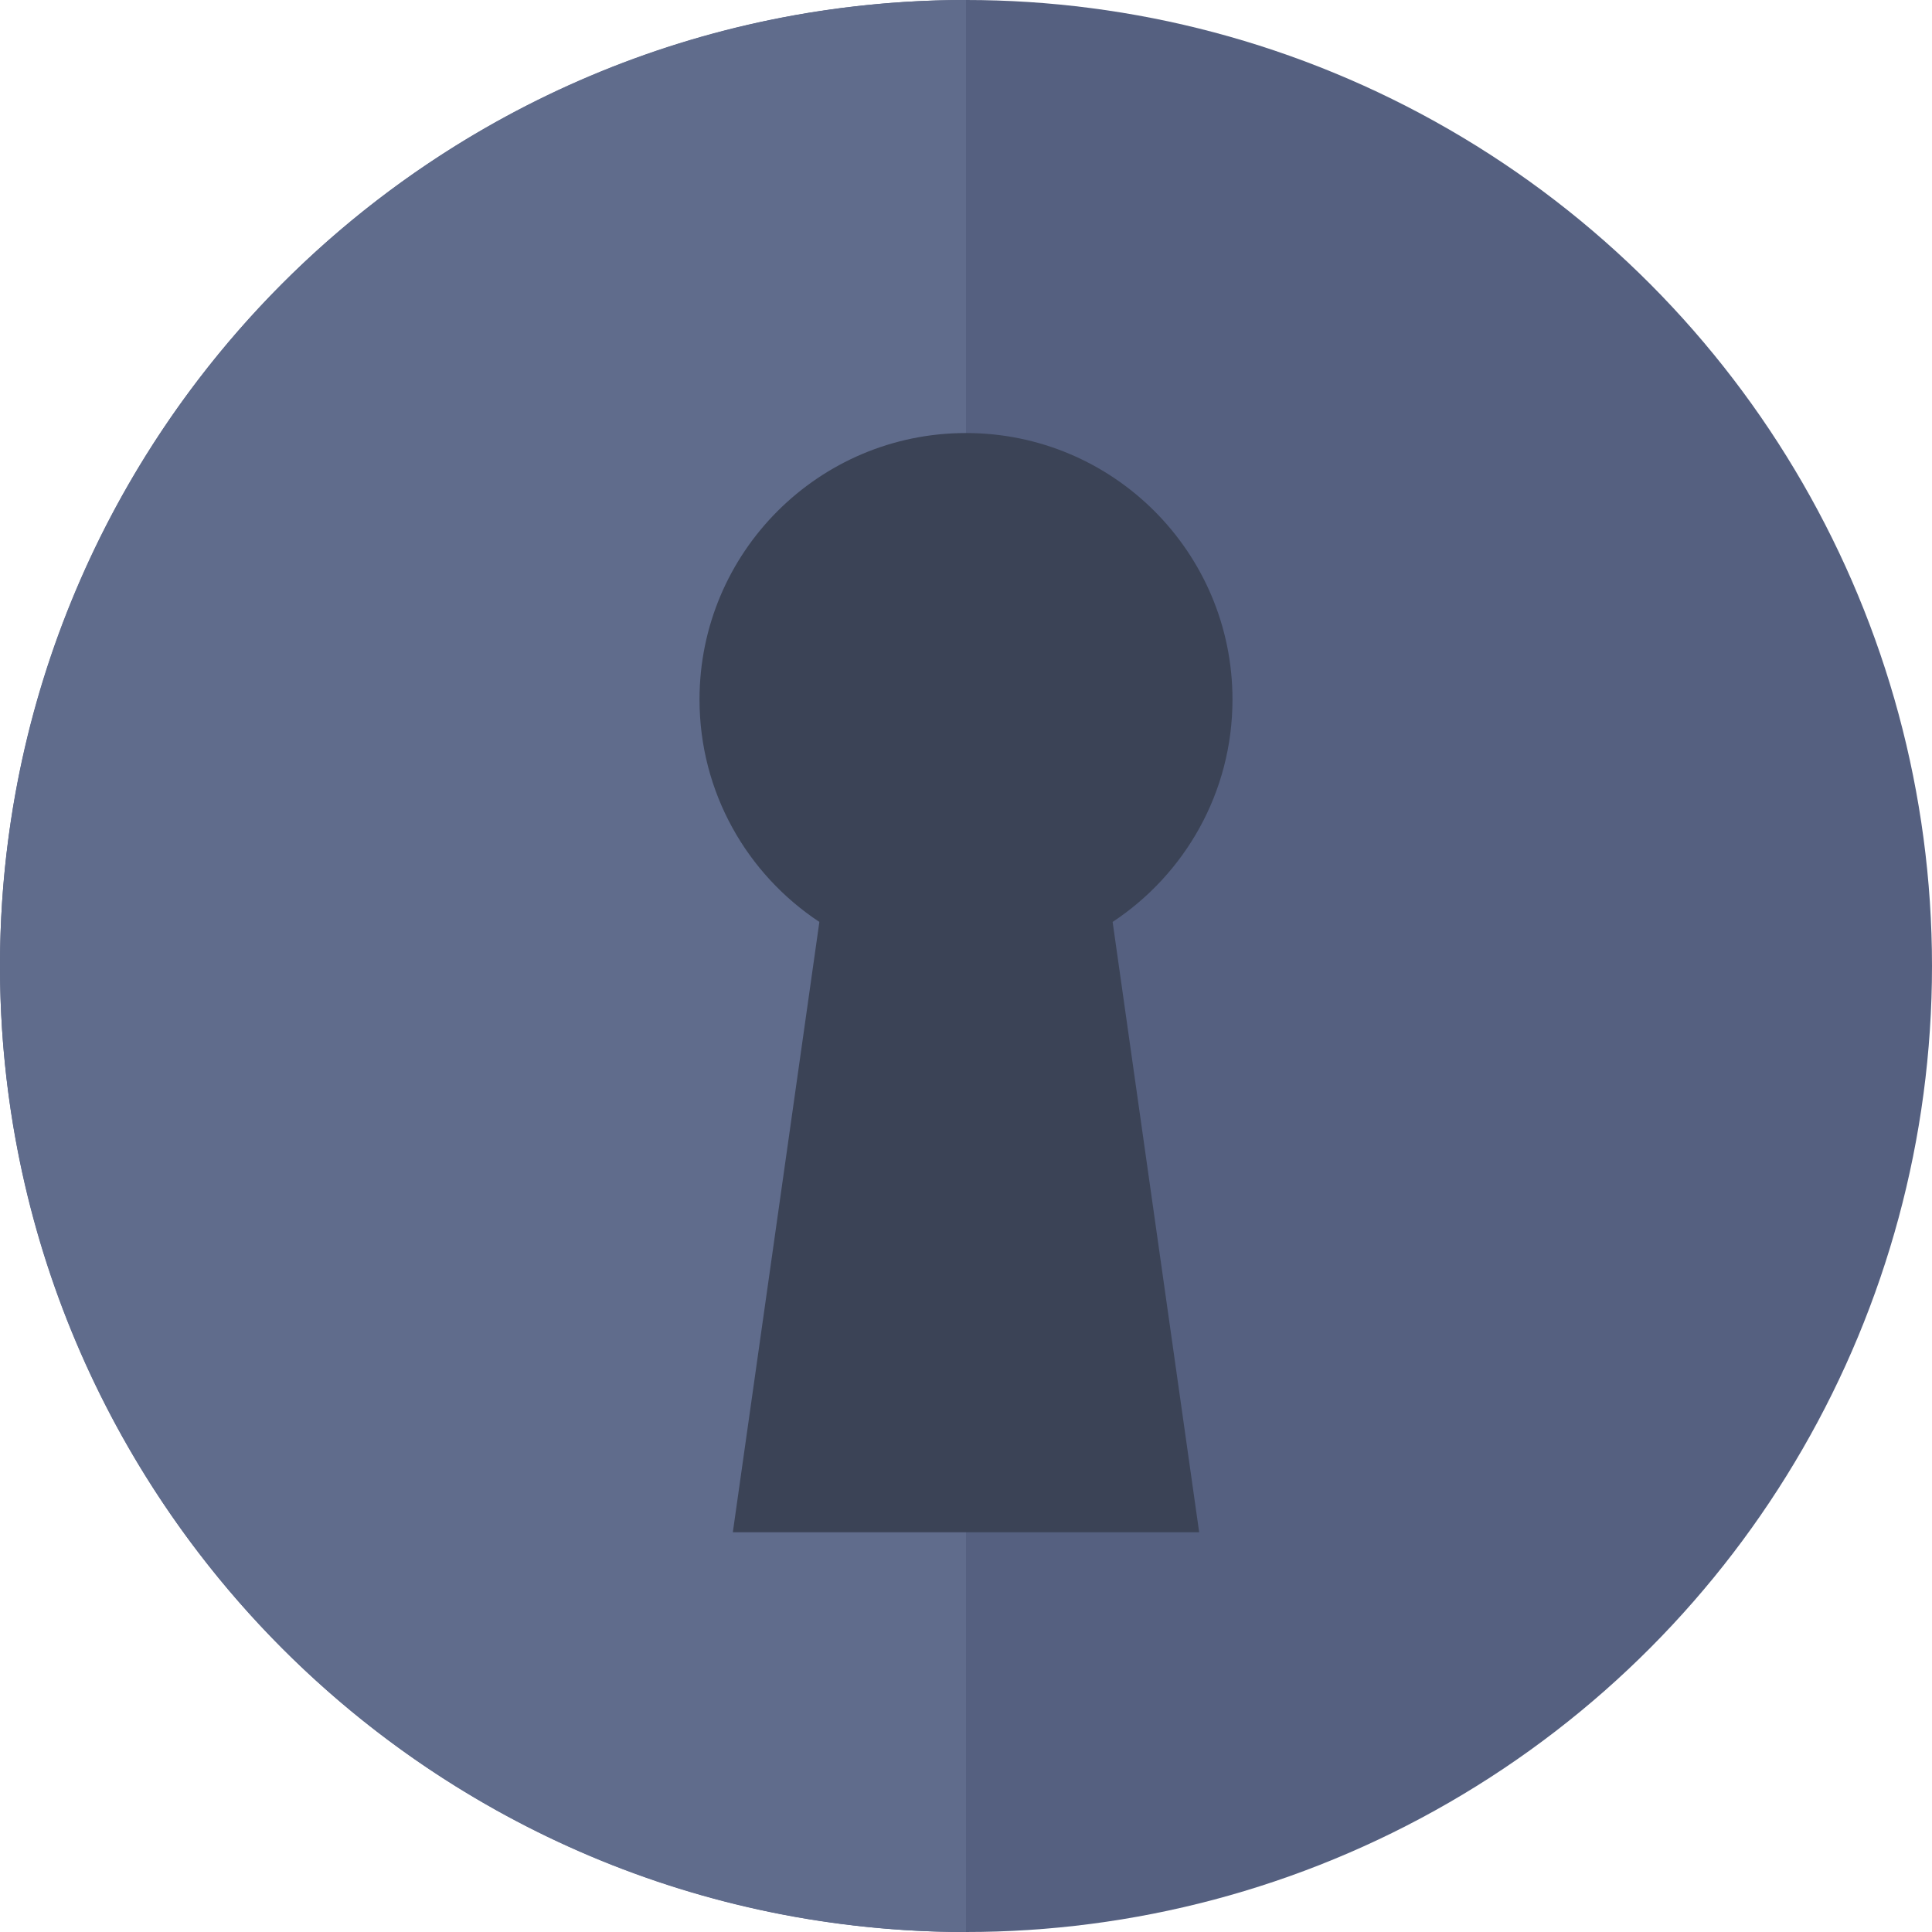
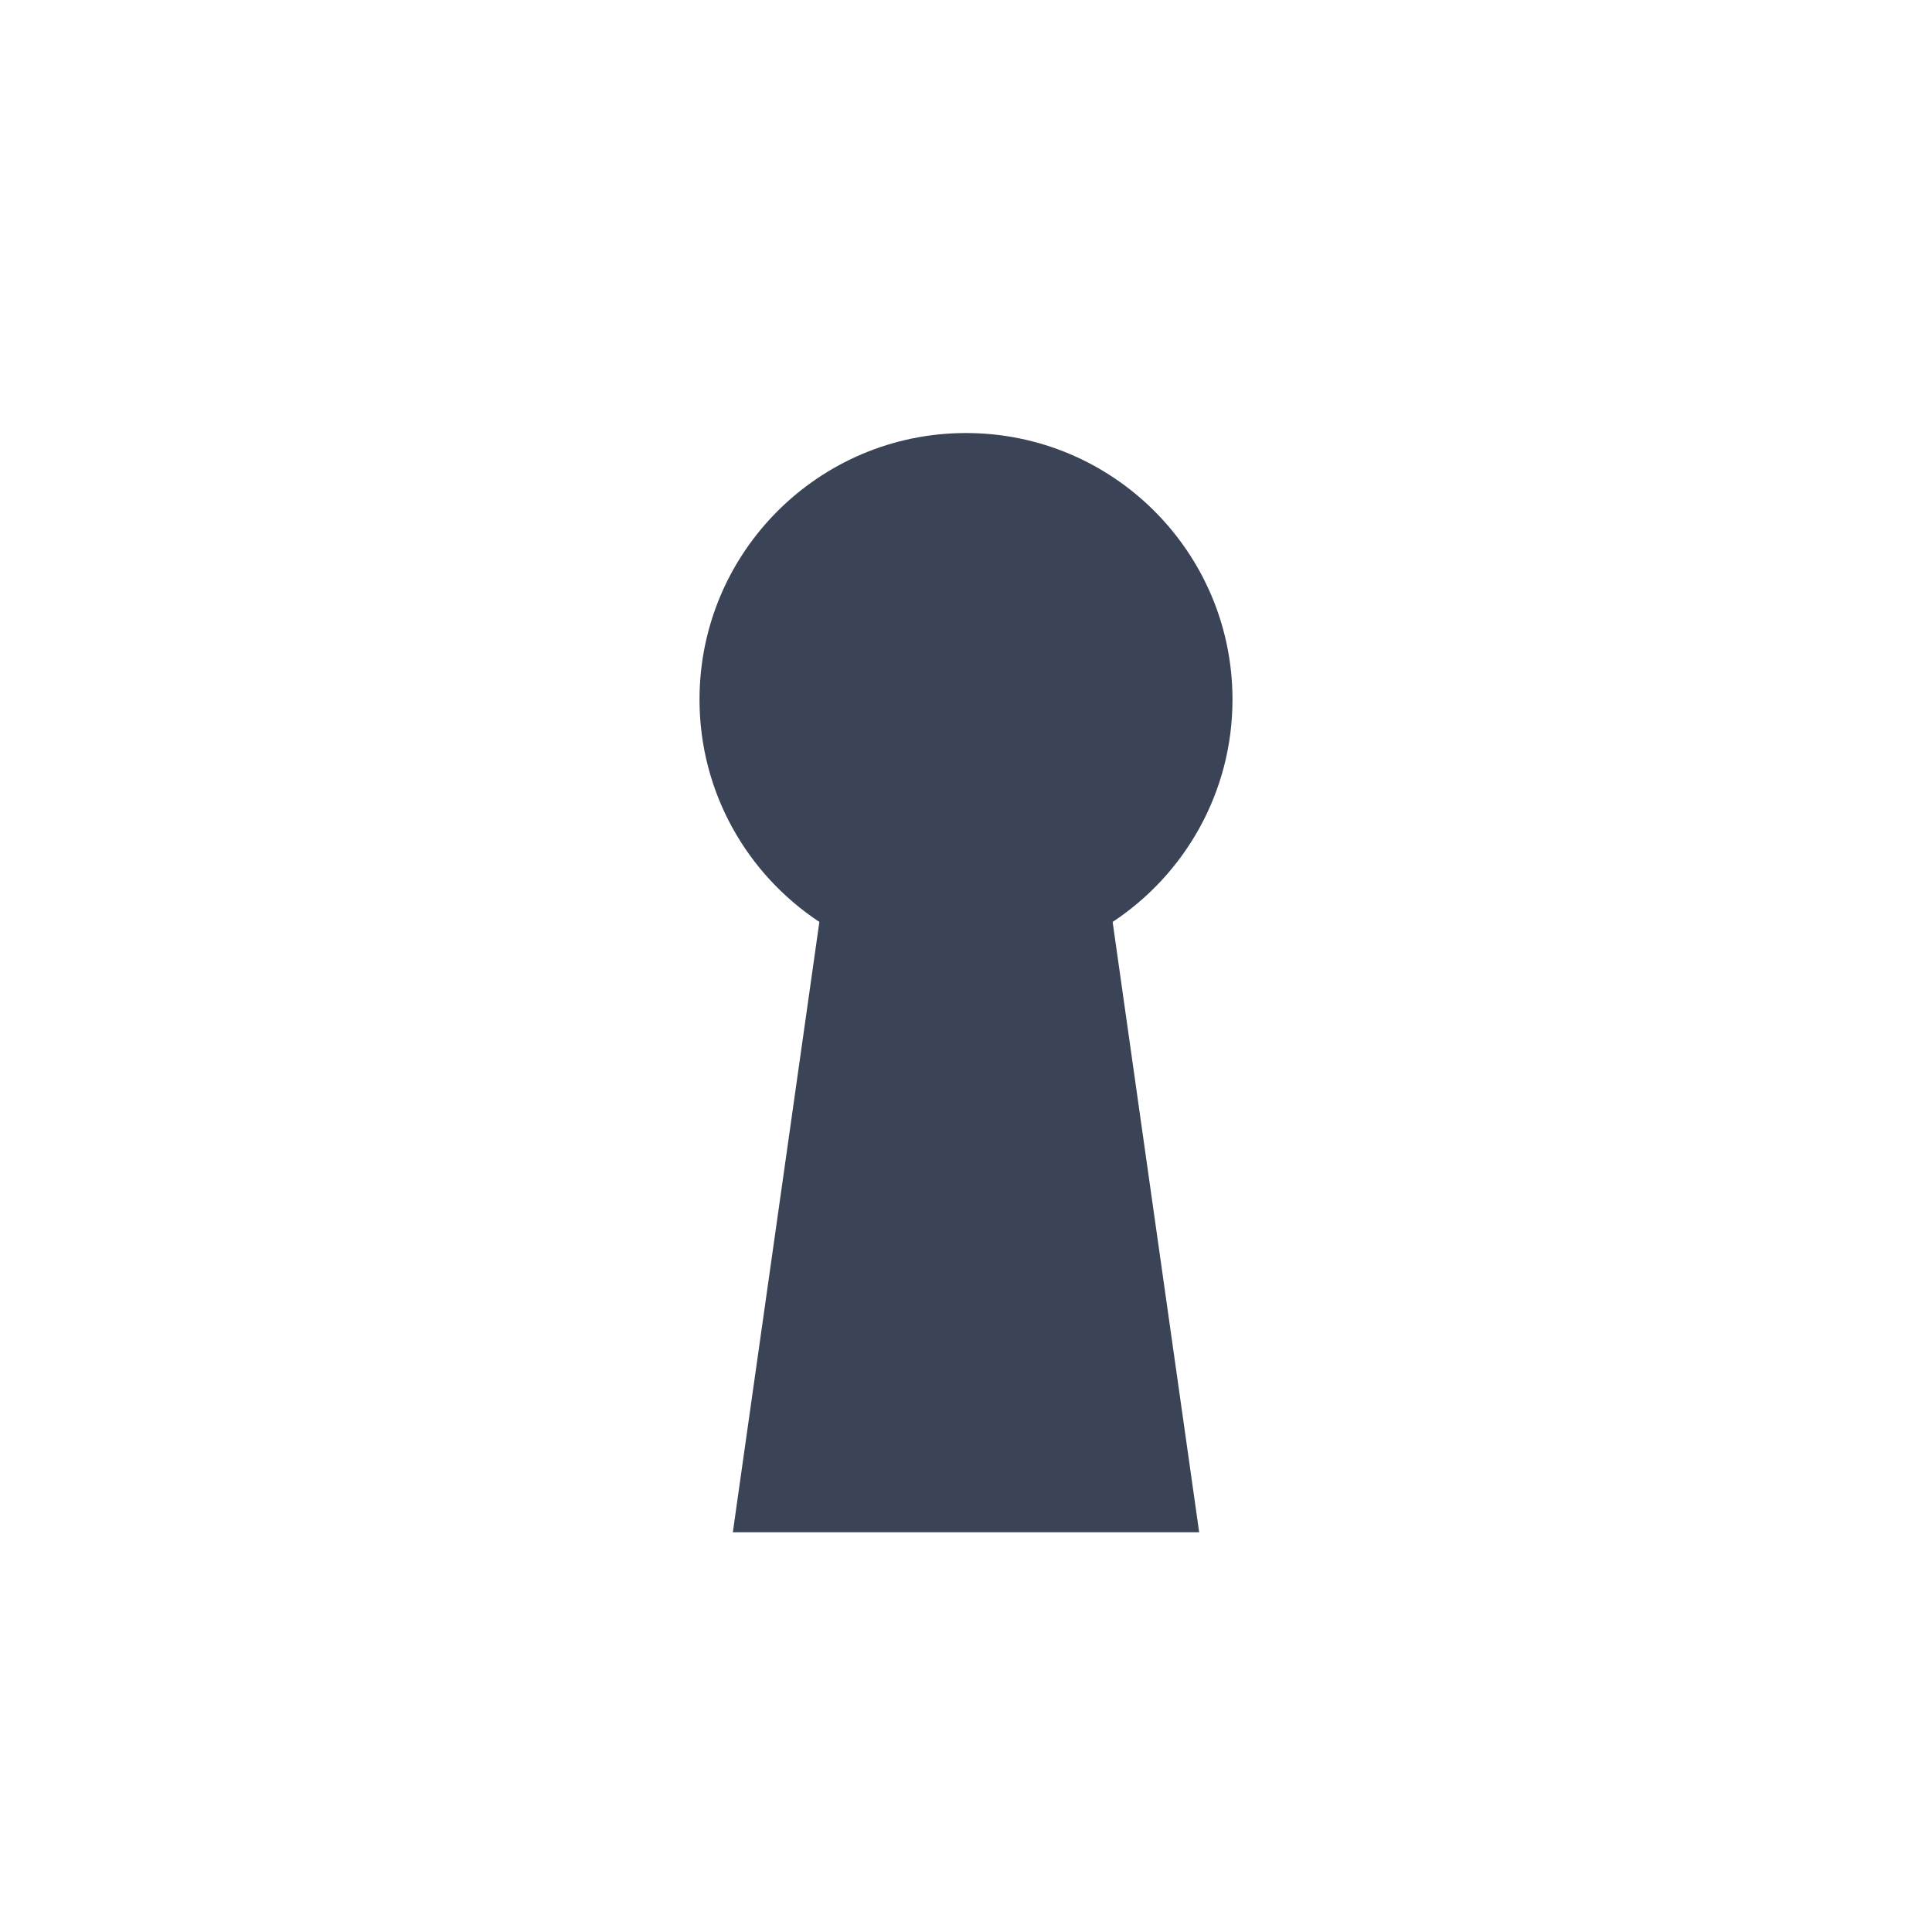
<svg xmlns="http://www.w3.org/2000/svg" version="1.1" id="Capa_1" x="0px" y="0px" viewBox="0 0 58 58" style="enable-background:new 0 0 58 58;" xml:space="preserve">
-   <circle style="fill:#556080;" cx="29" cy="29" r="29" />
-   <path style="fill:#606C8C;" d="M0,29c0,16.016,12.984,29,29,29V0C12.984,0,0,12.984,0,29z" />
  <path style="fill:#3B4356;" d="M37,21c0-4.418-3.582-8-8-8s-8,3.582-8,8c0,2.791,1.432,5.246,3.598,6.677L22,46h14l-2.598-18.323  C35.568,26.246,37,23.791,37,21z" />
  <g>
</g>
  <g>
</g>
  <g>
</g>
  <g>
</g>
  <g>
</g>
  <g>
</g>
  <g>
</g>
  <g>
</g>
  <g>
</g>
  <g>
</g>
  <g>
</g>
  <g>
</g>
  <g>
</g>
  <g>
</g>
  <g>
</g>
</svg>